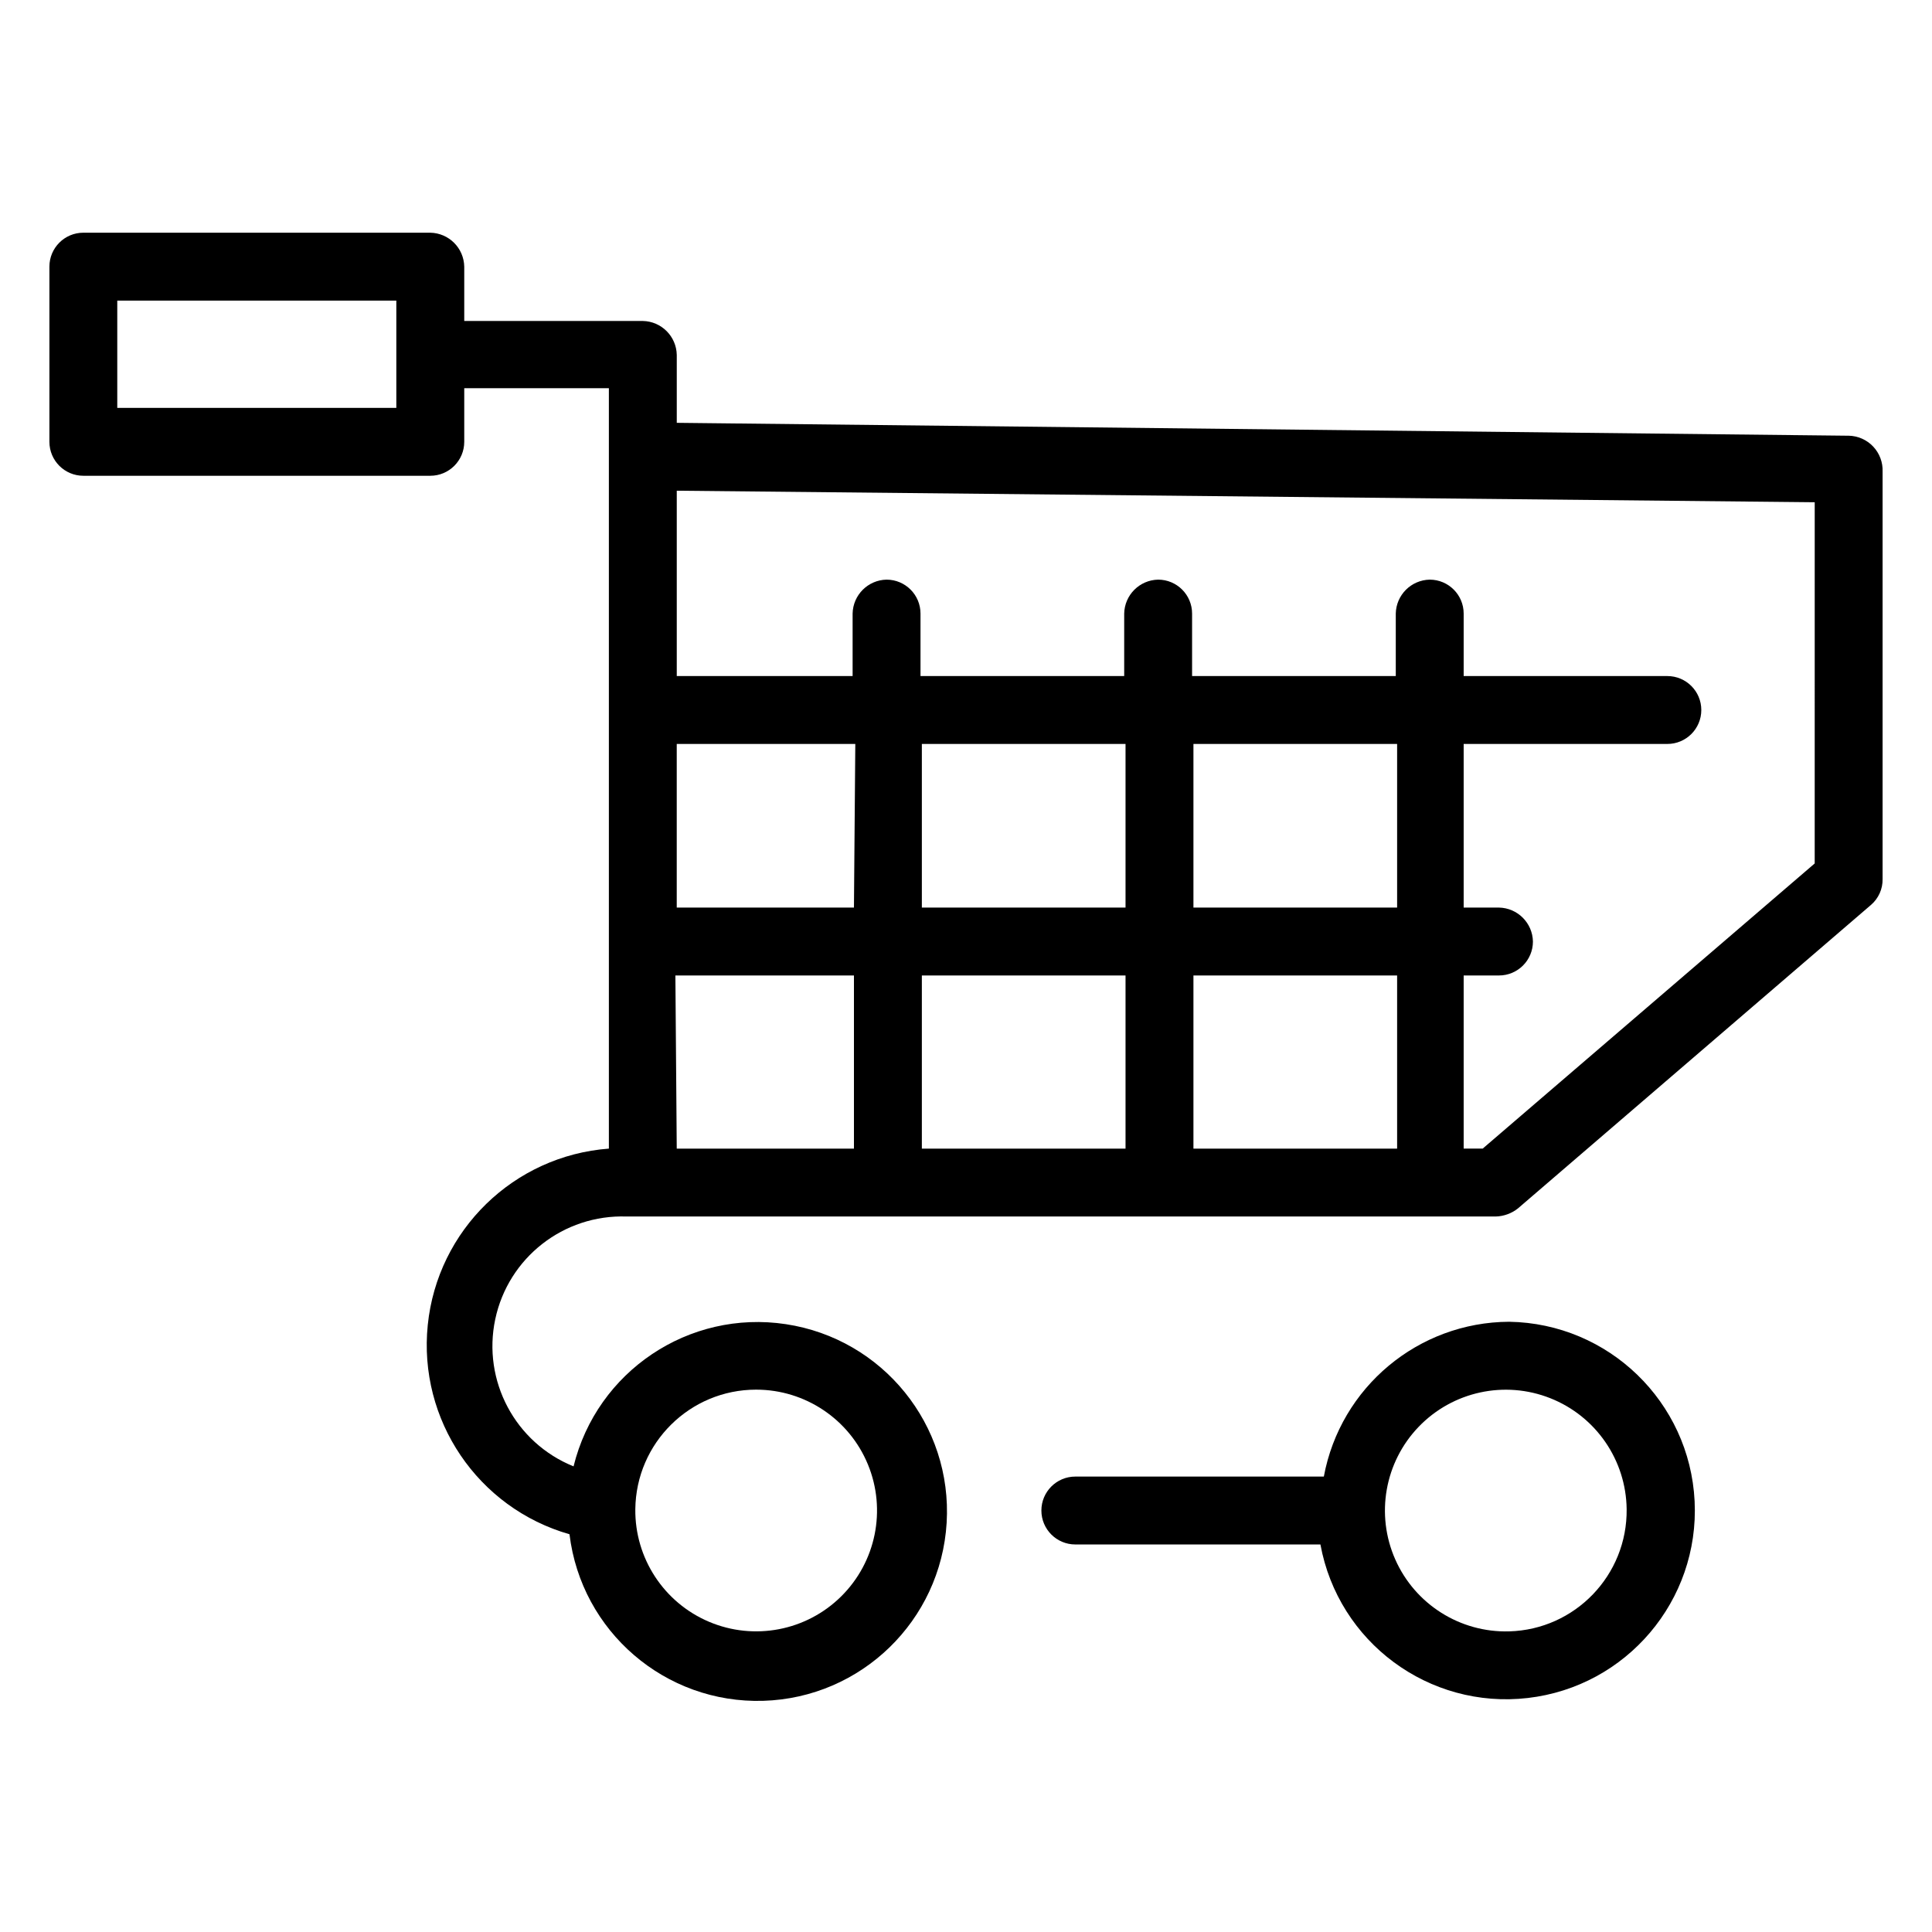
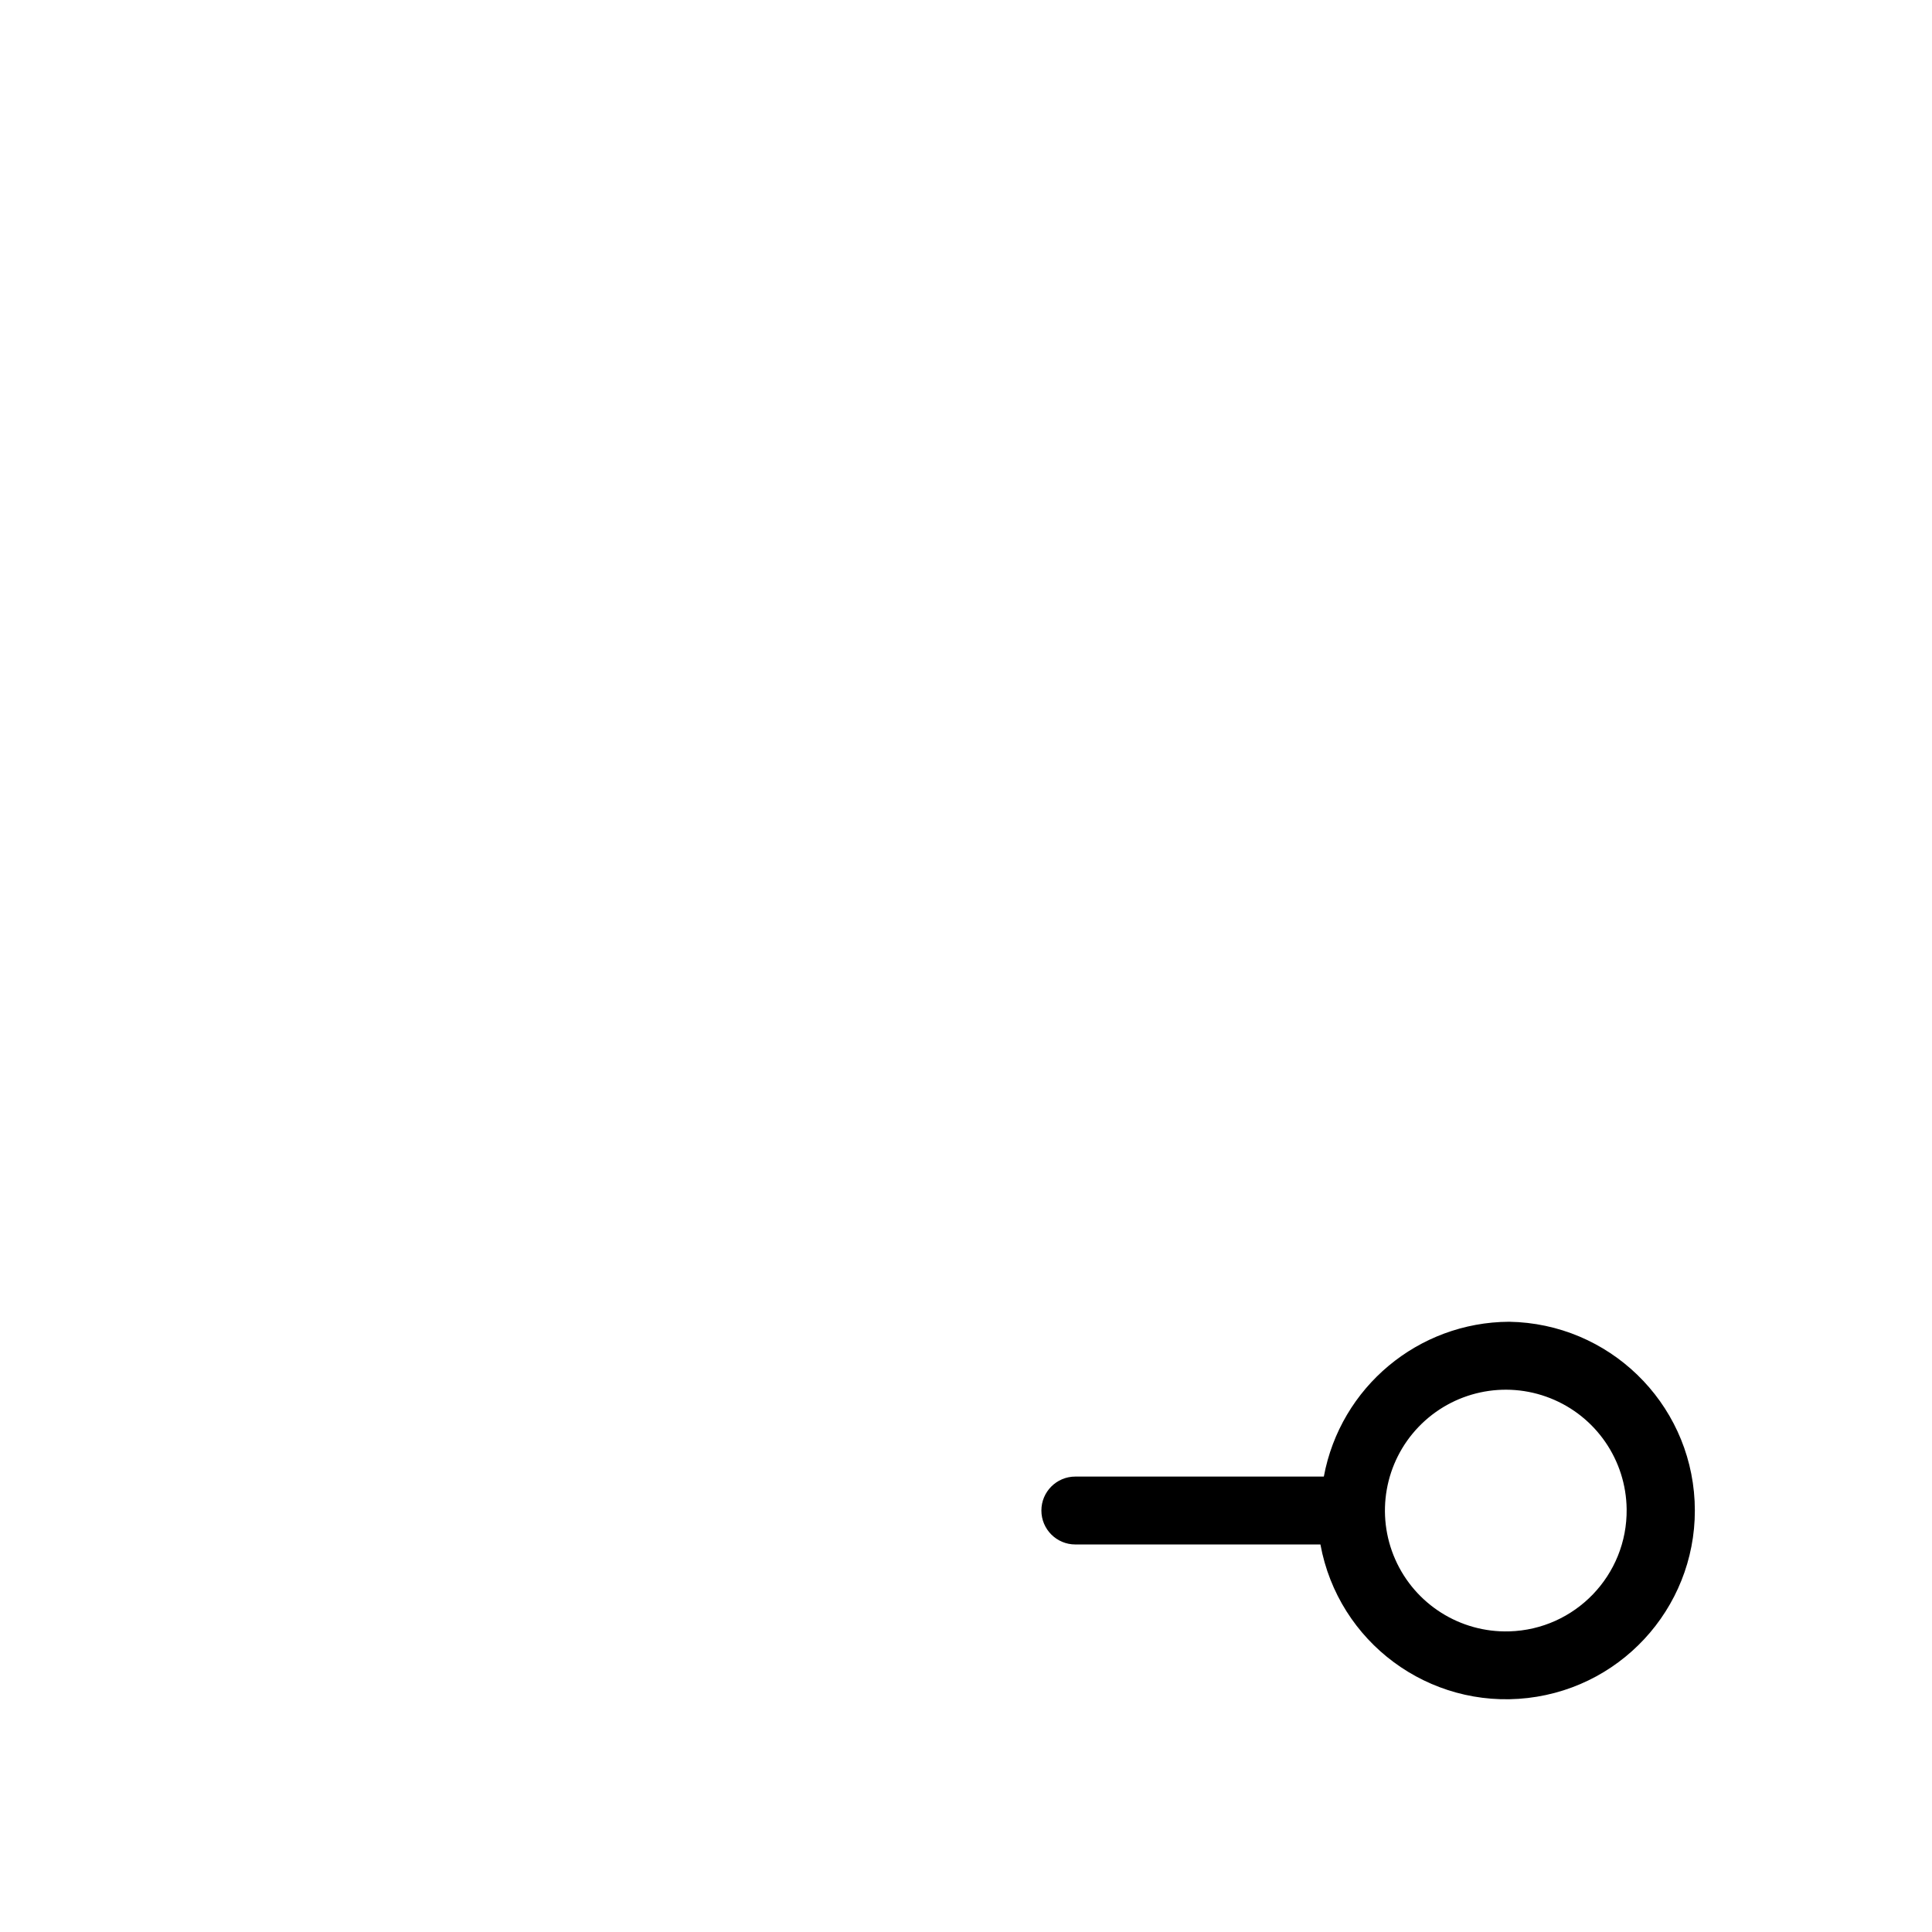
<svg xmlns="http://www.w3.org/2000/svg" fill="#000000" width="800px" height="800px" version="1.1" viewBox="144 144 512 512">
  <g>
-     <path d="m633.91 259.47-310.56-3.418v-17.996c-0.098-4.926-4.066-8.898-8.996-8.996h-47.324v-14.395c-0.094-4.93-4.066-8.898-8.996-8.996h-91.945c-4.969 0-8.996 4.027-8.996 8.996v46.422c0 4.969 4.027 8.996 8.996 8.996h91.945c4.969 0 8.996-4.027 8.996-8.996v-14.215h38.328v201.52c-25.207 1.898-45.43 21.59-47.996 46.734-2.57 25.145 13.258 48.516 37.559 55.469 3.125 25.785 25.398 44.926 51.359 44.141 25.961-0.789 47.031-21.246 48.59-47.172 1.555-25.926-16.922-48.758-42.602-52.645s-50.082 12.457-56.27 37.684c-15.461-6.242-24.211-22.684-20.754-38.996 3.457-16.309 18.125-27.785 34.789-27.219h230.31c2.164-0.051 4.25-0.812 5.941-2.16l93.562-80.43c1.984-1.711 3.106-4.219 3.059-6.836v-107.96c0.098-2.465-0.801-4.863-2.492-6.66-1.695-1.793-4.039-2.828-6.504-2.875zm-384.88-7.379h-73.953v-28.43h73.953zm95.363 260.18c12.988 0 24.688 7.844 29.625 19.855 4.934 12.012 2.129 25.816-7.106 34.945-9.234 9.133-23.07 11.781-35.027 6.711-11.953-5.07-19.664-16.859-19.52-29.844 0.199-17.551 14.48-31.672 32.027-31.668zm115.88-109.76h53.977v45.883h-53.977zm-17.996 45.883h-53.977v-45.883h53.977zm17.996-63.875v-43.363h53.977v43.363zm-17.996 0h-53.977v-43.363h53.977zm-71.973 0h-46.961v-43.363h47.32zm-47.32 17.992h47.32v45.883h-46.961zm301.93-29.688-87.988 75.57h-5.039v-45.883h9.359c4.969 0 8.996-4.027 8.996-8.996-0.098-4.926-4.07-8.898-8.996-8.996h-9.359v-43.363h53.98c4.969 0 8.996-4.027 8.996-8.996s-4.027-8.996-8.996-8.996h-53.98v-16.555c0-4.969-4.027-8.996-8.996-8.996-4.926 0.098-8.898 4.066-8.996 8.996v16.555h-53.98v-16.555c0-4.969-4.027-8.996-8.996-8.996-4.926 0.098-8.898 4.066-8.996 8.996v16.555h-53.98v-16.555c0-4.969-4.027-8.996-8.996-8.996-4.926 0.098-8.898 4.066-8.996 8.996v16.555h-46.602v-49.121l301.57 3.059z" />
    <path d="m543.95 494.28c-24.098 0.113-44.719 17.332-49.121 41.027h-65.855c-4.969 0-8.996 4.027-8.996 8.996s4.027 8.996 8.996 8.996h64.953c4.742 25.918 28.781 43.715 54.957 40.688 26.172-3.031 45.512-25.844 44.207-52.164-1.301-26.316-22.797-47.109-49.141-47.543zm0 82.051c-12.996 0.363-24.926-7.164-30.188-19.055-5.262-11.891-2.812-25.781 6.195-35.156 9.012-9.371 22.793-12.371 34.883-7.582 12.09 4.785 20.086 16.402 20.238 29.406 0.203 17.48-13.652 31.898-31.129 32.387z" />
  </g>
</svg>